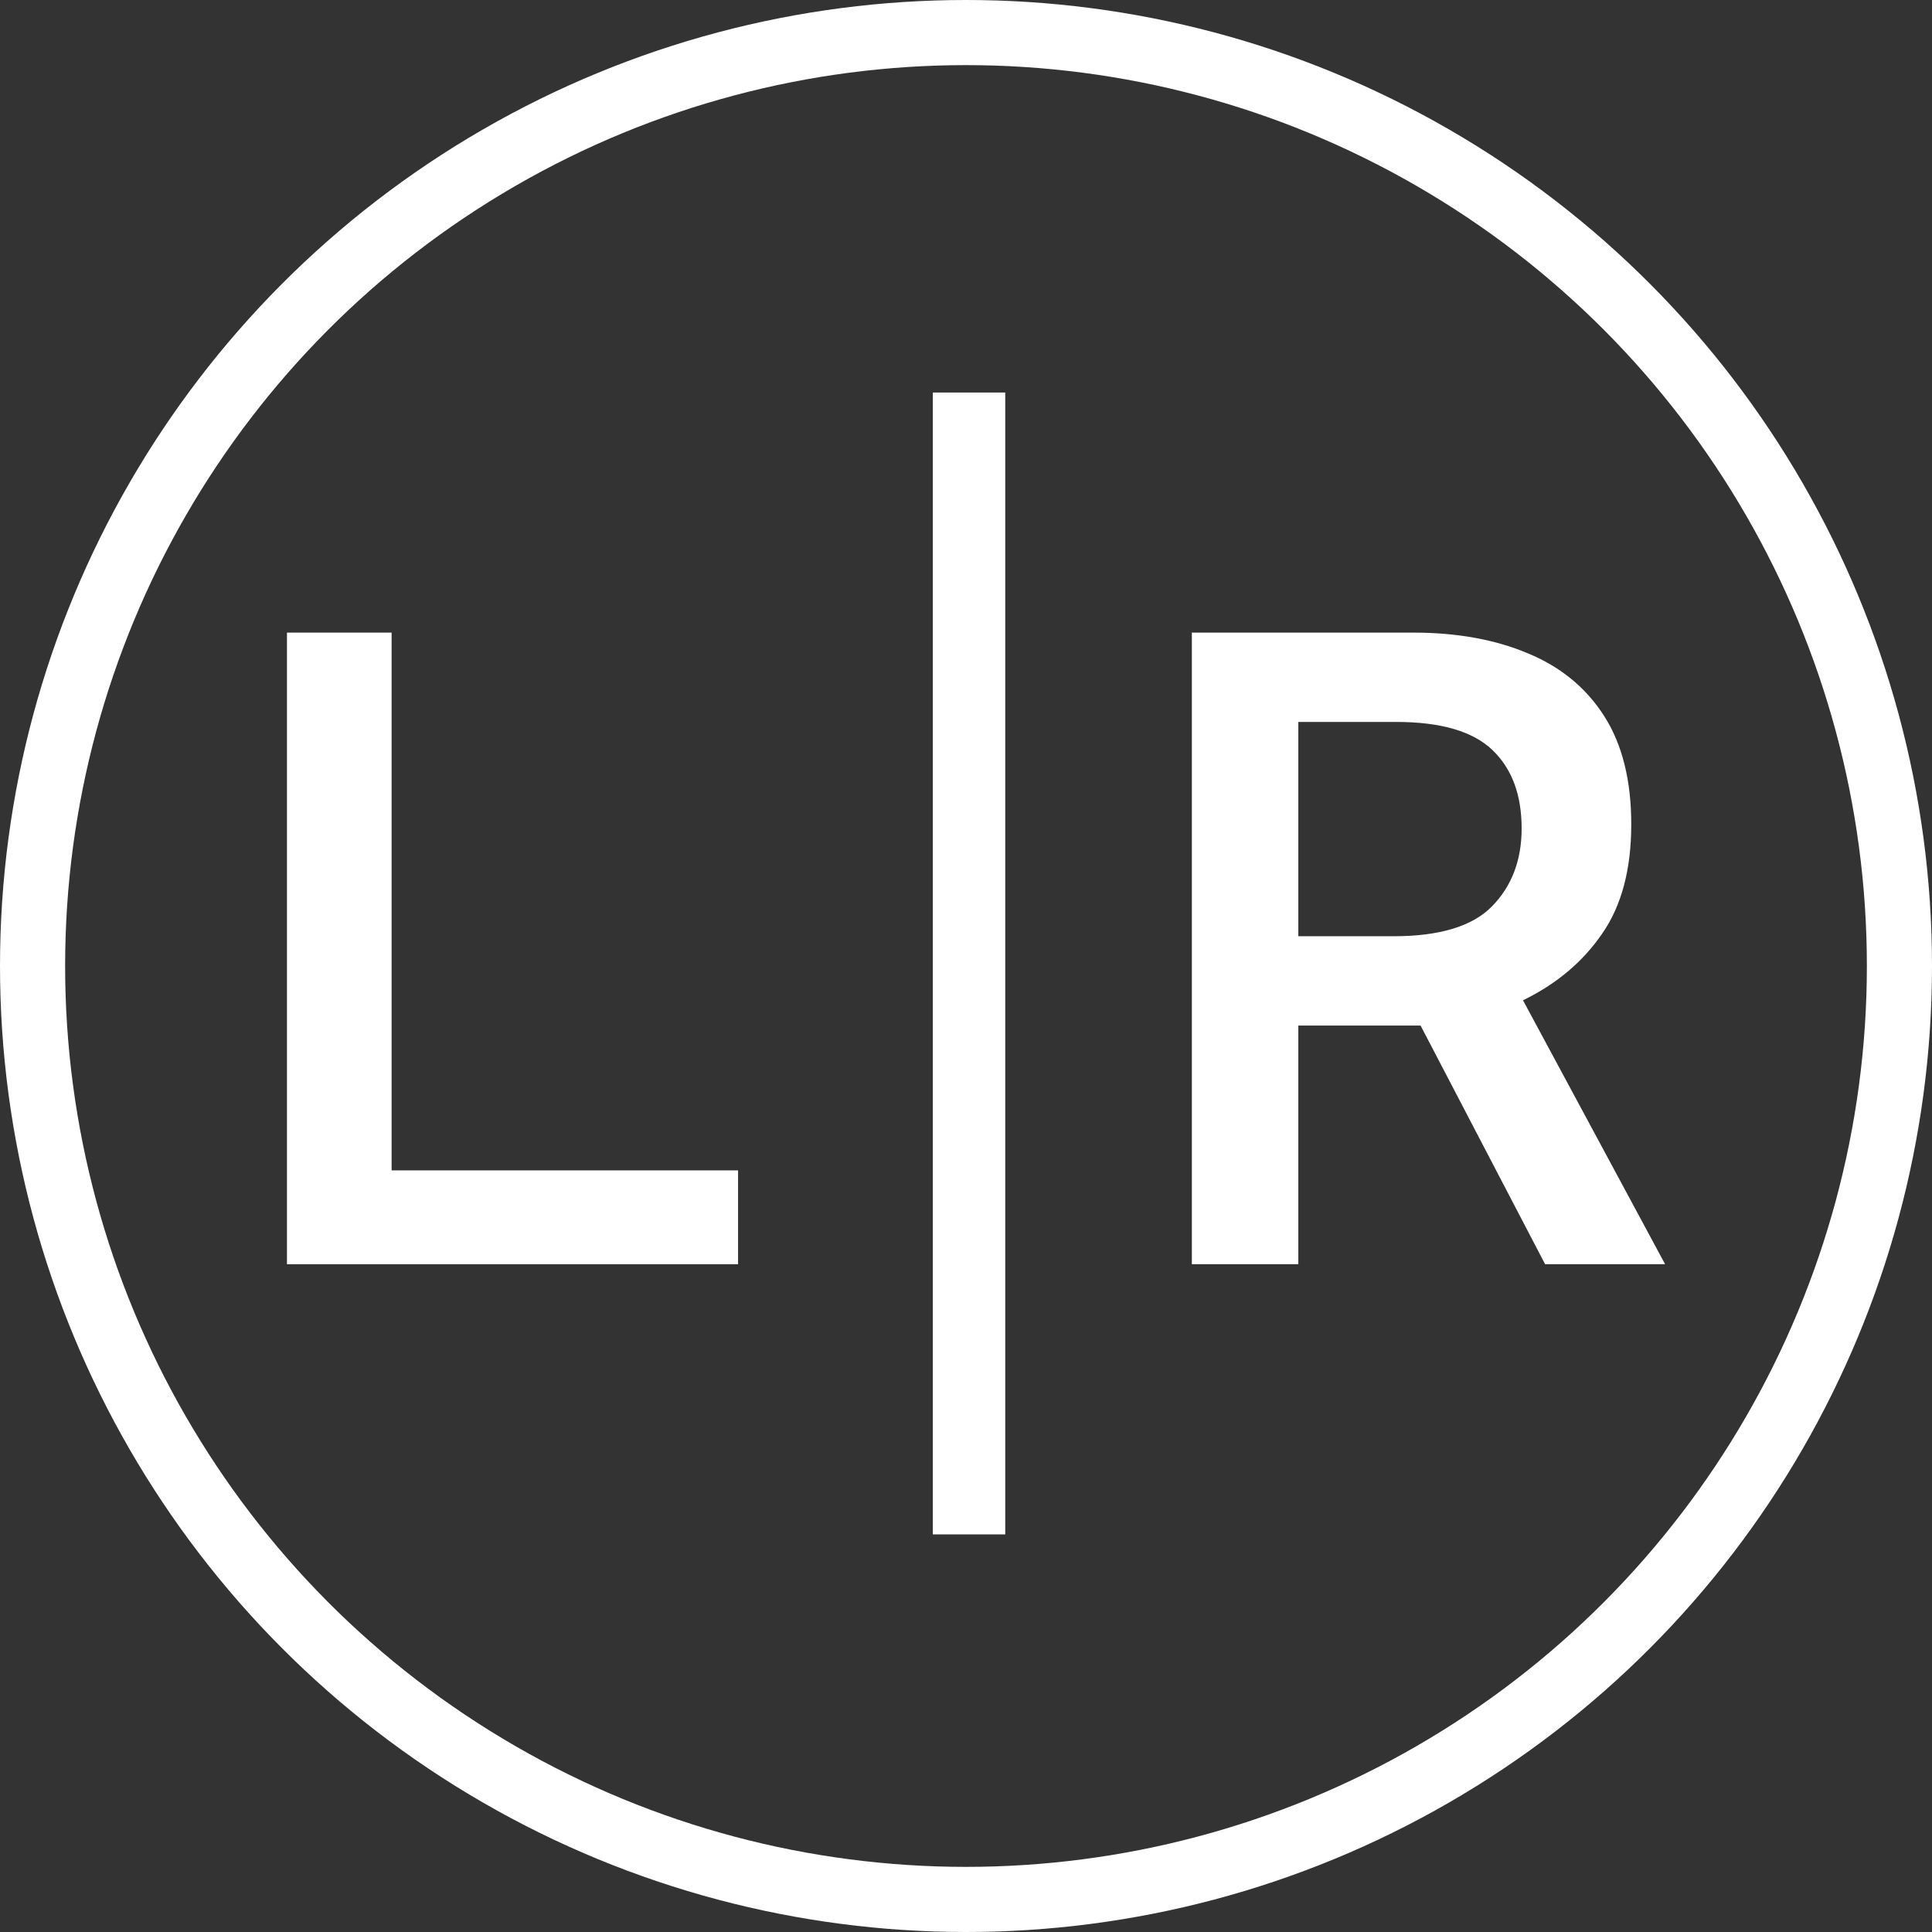
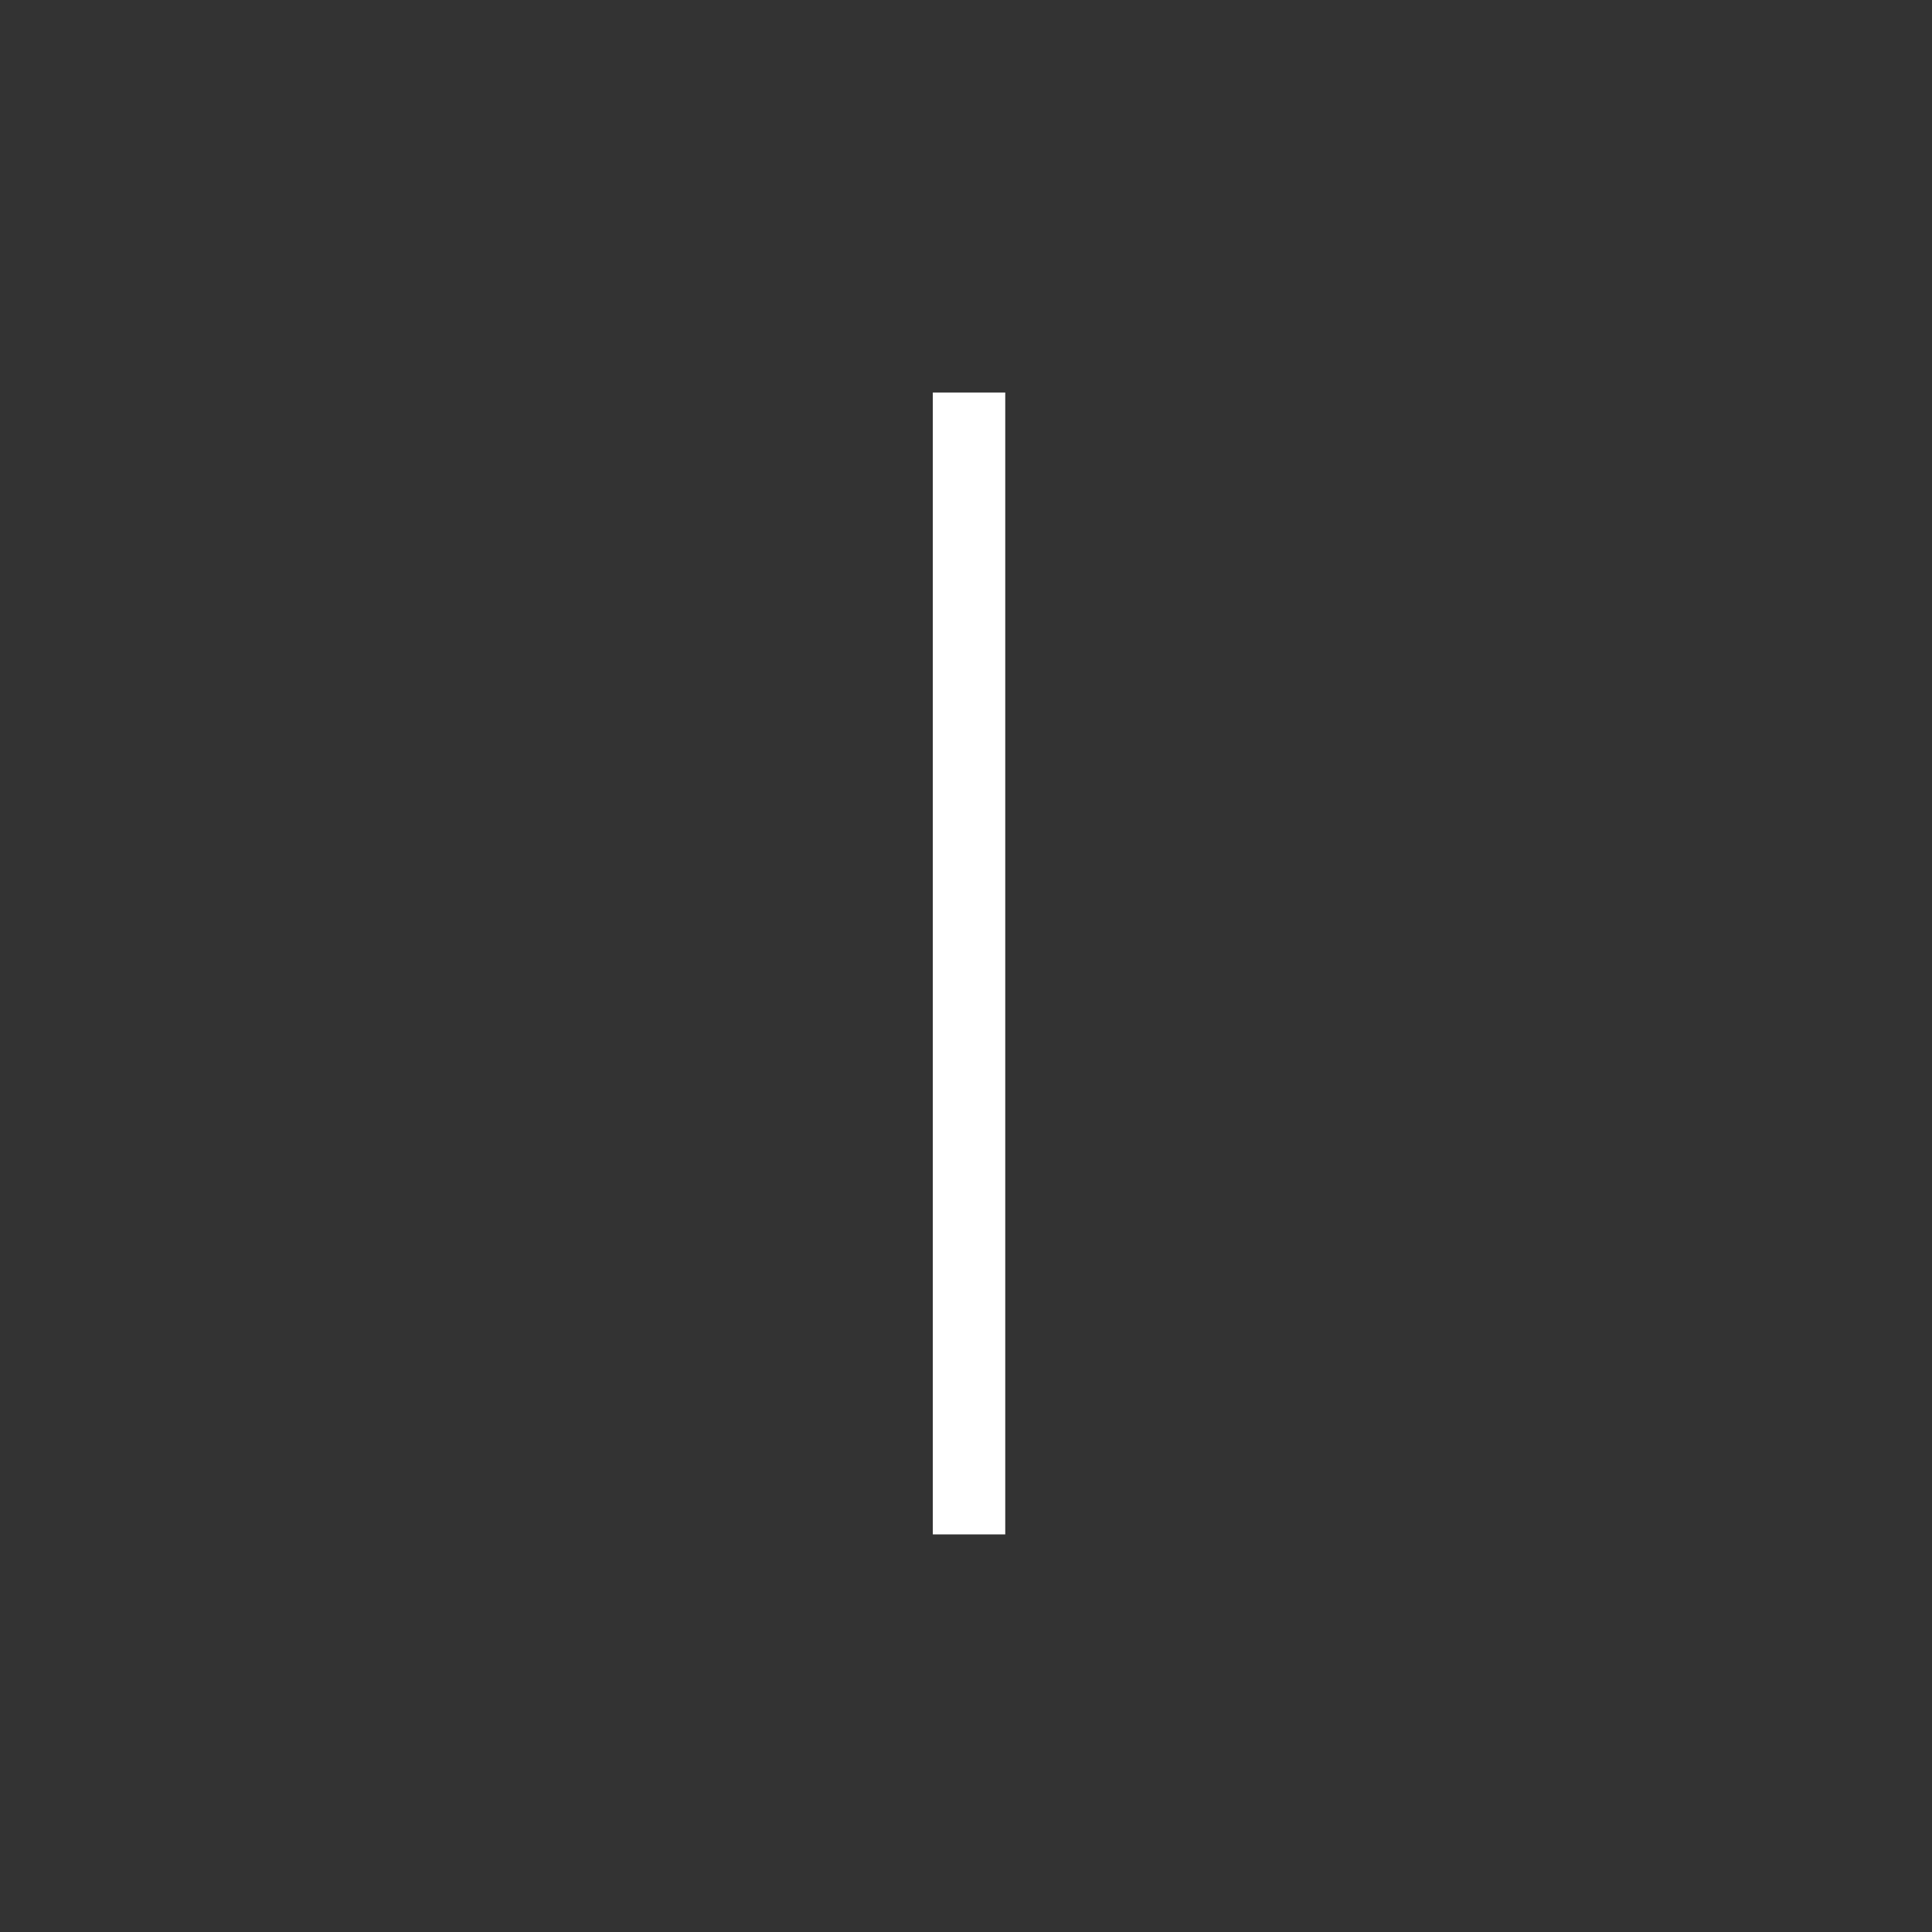
<svg xmlns="http://www.w3.org/2000/svg" width="89" height="89" viewBox="0 0 89 89" fill="none">
  <rect x="0" y="0" width="89" height="89" fill="#333333" stroke="none" />
-   <path d="M54.904 58.238V29.142H65.108C67.117 29.142 68.877 29.461 70.387 30.098C71.897 30.722 73.068 31.685 73.899 32.987C74.731 34.289 75.146 35.952 75.146 37.975C75.146 40.053 74.696 41.736 73.795 43.025C72.909 44.313 71.696 45.332 70.159 46.08L76.705 58.238H71.177L65.441 47.244C65.399 47.244 65.365 47.244 65.337 47.244C65.309 47.244 65.275 47.244 65.233 47.244H59.809V58.238H54.904ZM59.809 43.129H64.194C66.314 43.129 67.824 42.672 68.725 41.757C69.639 40.829 70.096 39.63 70.096 38.162C70.096 36.61 69.646 35.405 68.745 34.546C67.845 33.687 66.369 33.257 64.319 33.257H59.809V43.129Z" fill="white" />
-   <path d="M13.219 58.238V29.142H18.04V53.915H34V58.238H13.219Z" fill="white" />
  <rect x="42.971" y="18.082" width="3.337" height="52.602" fill="white" />
-   <circle cx="44.5" cy="44.5" r="43" stroke="white" stroke-width="3" />
</svg>